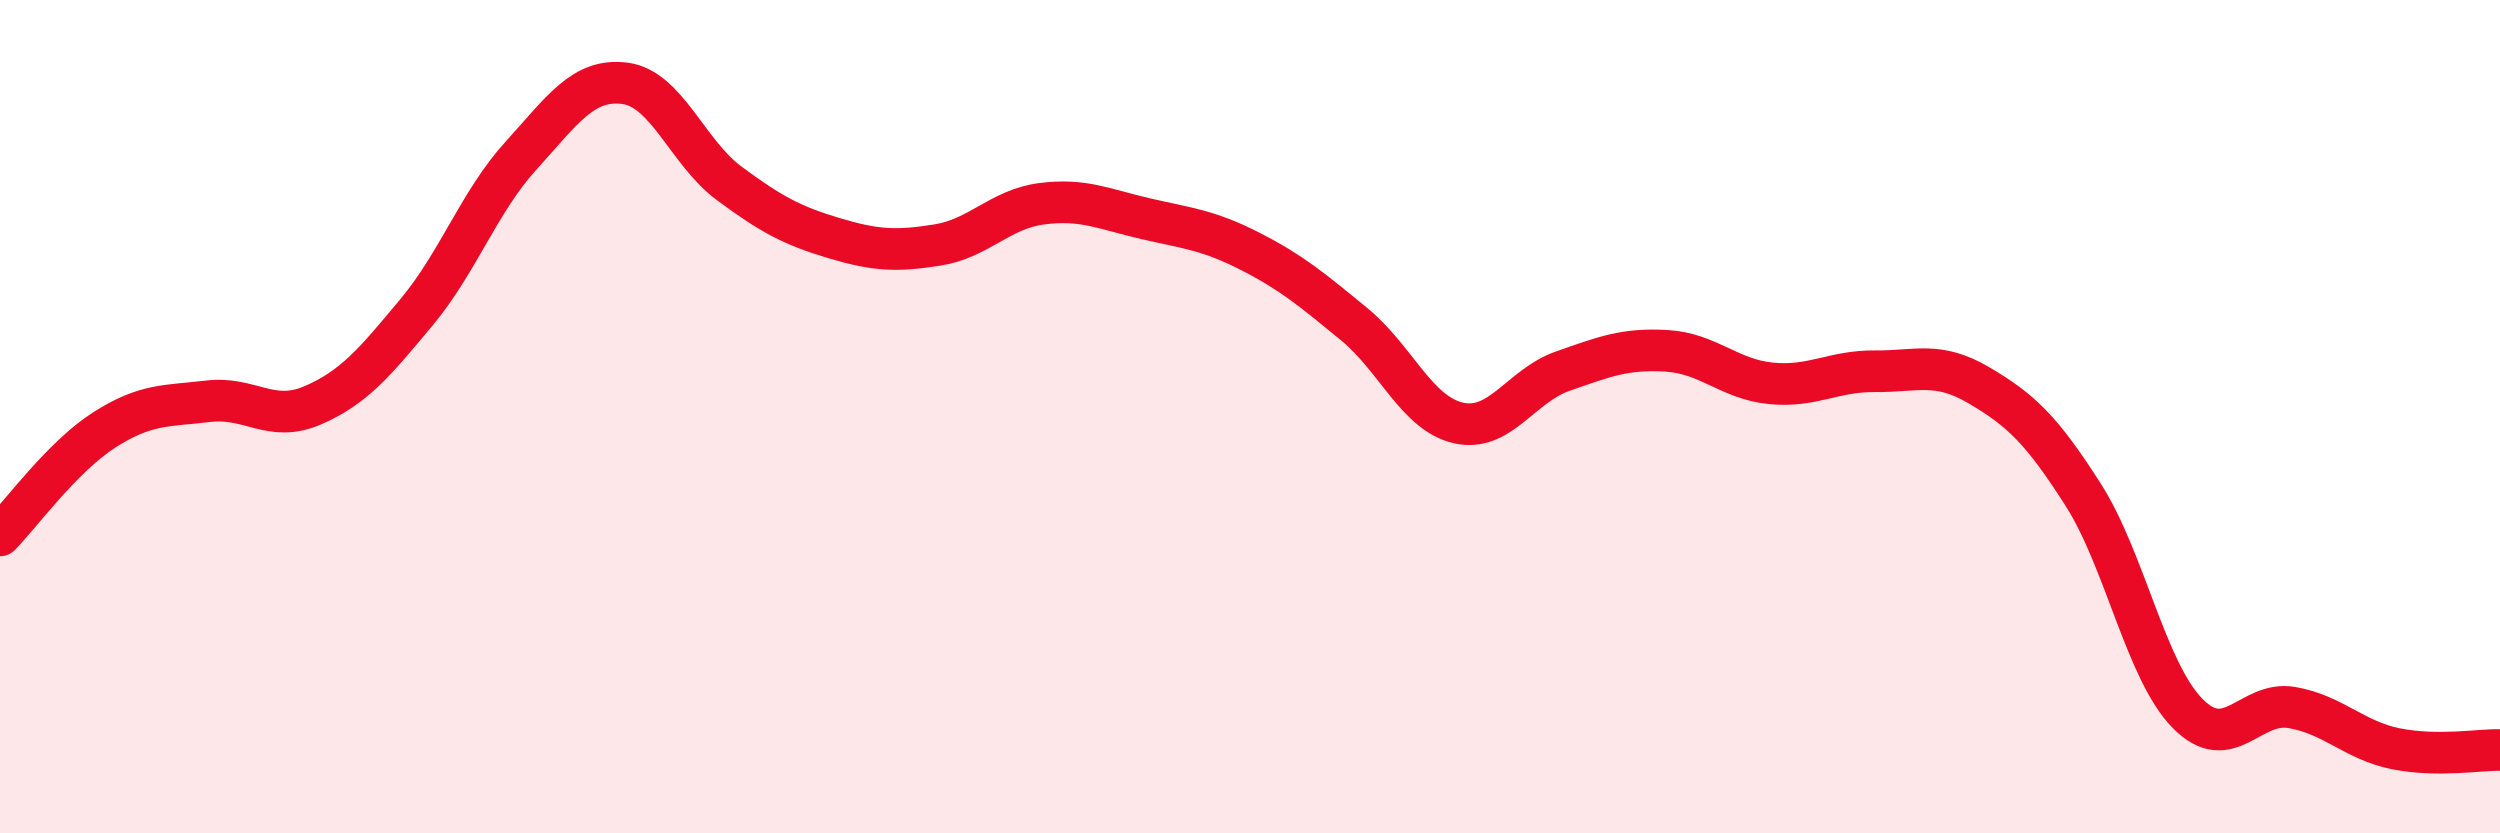
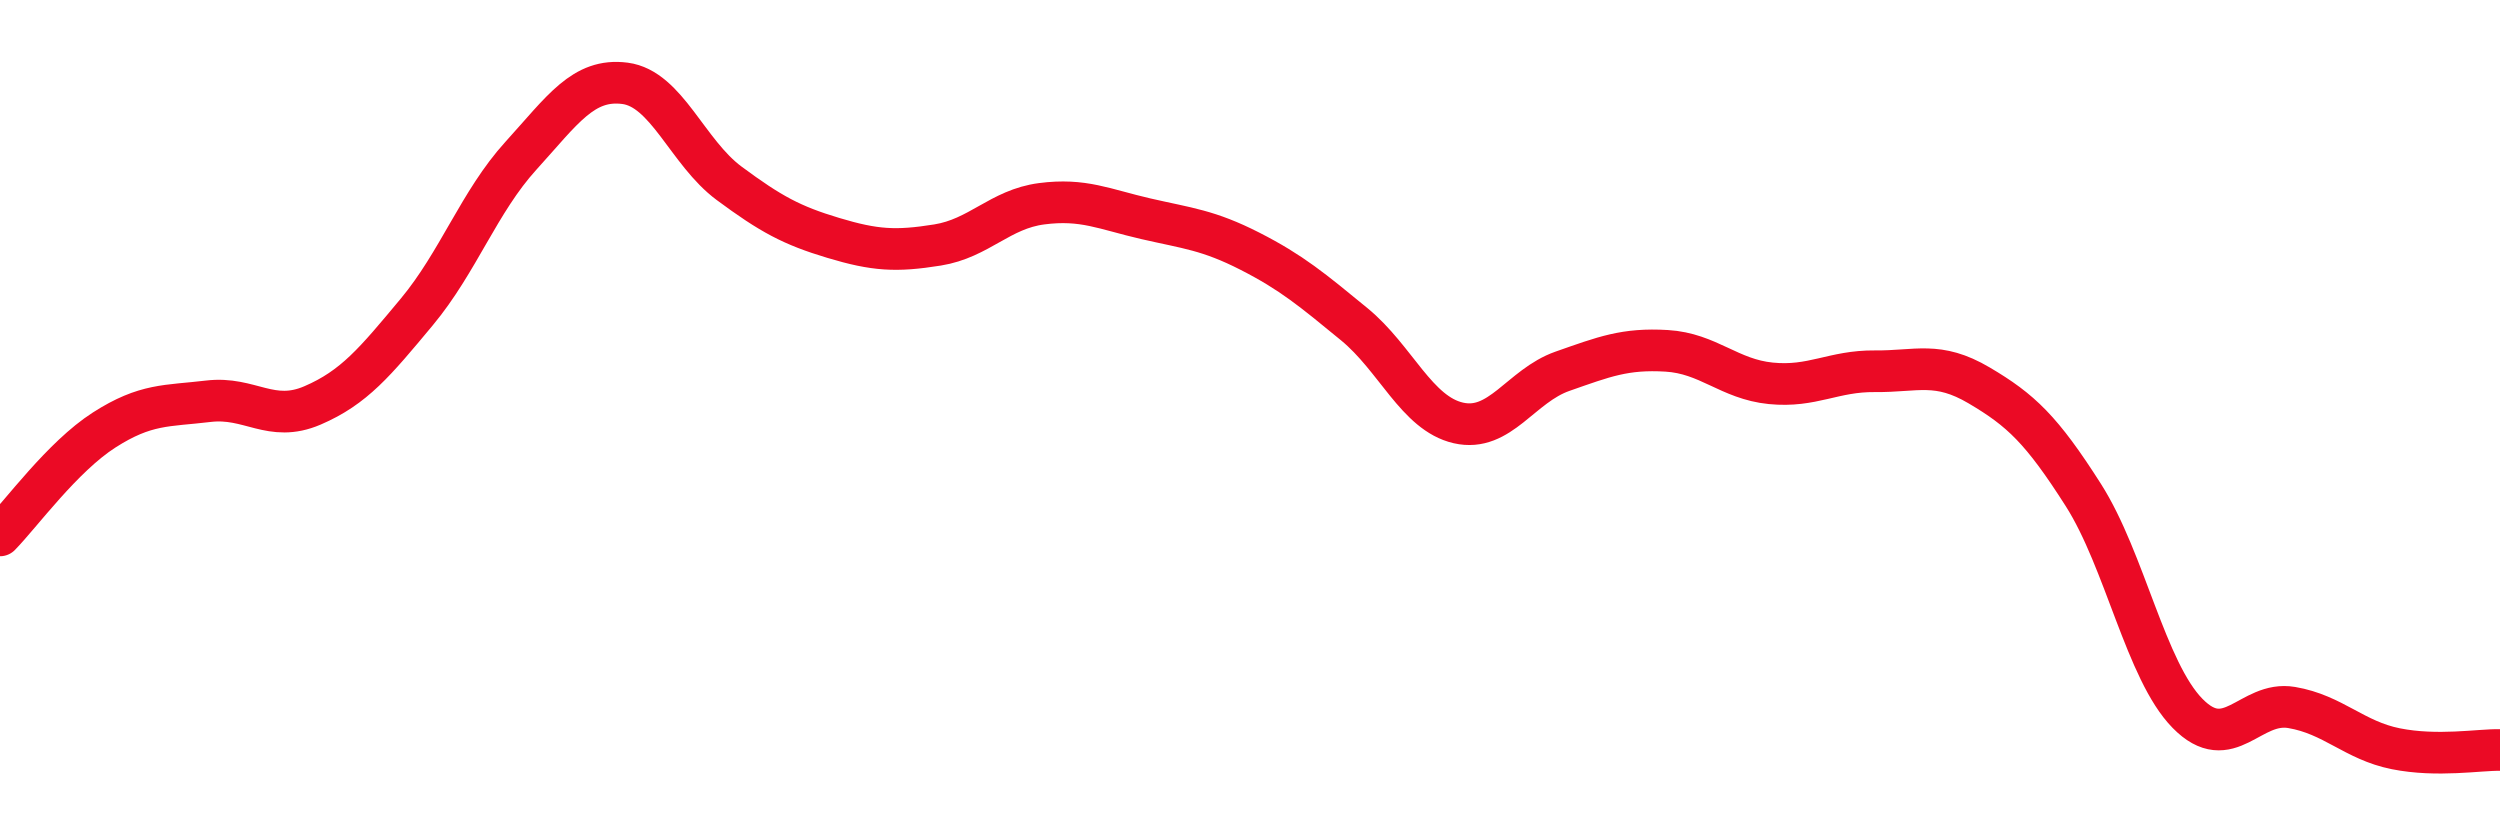
<svg xmlns="http://www.w3.org/2000/svg" width="60" height="20" viewBox="0 0 60 20">
-   <path d="M 0,12.85 C 0.5,12.34 1.5,10.96 2.5,10.32 C 3.5,9.68 4,9.75 5,9.63 C 6,9.51 6.5,10.16 7.5,9.73 C 8.5,9.3 9,8.69 10,7.49 C 11,6.29 11.5,4.84 12.5,3.74 C 13.5,2.64 14,1.87 15,2 C 16,2.13 16.5,3.66 17.5,4.4 C 18.5,5.14 19,5.41 20,5.71 C 21,6.01 21.5,6.04 22.5,5.88 C 23.5,5.72 24,5.02 25,4.89 C 26,4.76 26.5,5.02 27.5,5.25 C 28.5,5.48 29,5.52 30,6.03 C 31,6.54 31.5,6.96 32.5,7.78 C 33.5,8.6 34,9.92 35,10.15 C 36,10.38 36.5,9.26 37.5,8.91 C 38.5,8.56 39,8.36 40,8.42 C 41,8.48 41.5,9.1 42.5,9.2 C 43.5,9.3 44,8.9 45,8.91 C 46,8.92 46.5,8.66 47.5,9.25 C 48.5,9.84 49,10.31 50,11.88 C 51,13.45 51.5,16.1 52.5,17.12 C 53.5,18.14 54,16.81 55,16.98 C 56,17.15 56.5,17.77 57.5,17.97 C 58.5,18.17 59.5,17.99 60,18L60 20L0 20Z" fill="#EB0A25" opacity="0.1" stroke-linecap="round" stroke-linejoin="round" />
  <path d="M 0,12.85 C 0.5,12.34 1.5,10.96 2.5,10.32 C 3.5,9.68 4,9.75 5,9.63 C 6,9.51 6.5,10.16 7.5,9.73 C 8.5,9.3 9,8.69 10,7.49 C 11,6.29 11.5,4.84 12.5,3.74 C 13.5,2.64 14,1.87 15,2 C 16,2.13 16.5,3.66 17.5,4.4 C 18.5,5.14 19,5.41 20,5.71 C 21,6.01 21.5,6.04 22.5,5.88 C 23.5,5.72 24,5.02 25,4.89 C 26,4.76 26.5,5.02 27.5,5.25 C 28.5,5.48 29,5.52 30,6.03 C 31,6.54 31.5,6.96 32.5,7.78 C 33.5,8.6 34,9.92 35,10.15 C 36,10.38 36.5,9.26 37.5,8.91 C 38.5,8.56 39,8.36 40,8.42 C 41,8.48 41.5,9.1 42.5,9.2 C 43.5,9.3 44,8.9 45,8.91 C 46,8.92 46.5,8.66 47.5,9.25 C 48.5,9.84 49,10.31 50,11.88 C 51,13.45 51.5,16.1 52.5,17.12 C 53.5,18.14 54,16.81 55,16.98 C 56,17.15 56.5,17.77 57.5,17.97 C 58.5,18.17 59.5,17.99 60,18" stroke="#EB0A25" stroke-width="1" fill="none" stroke-linecap="round" stroke-linejoin="round" />
</svg>